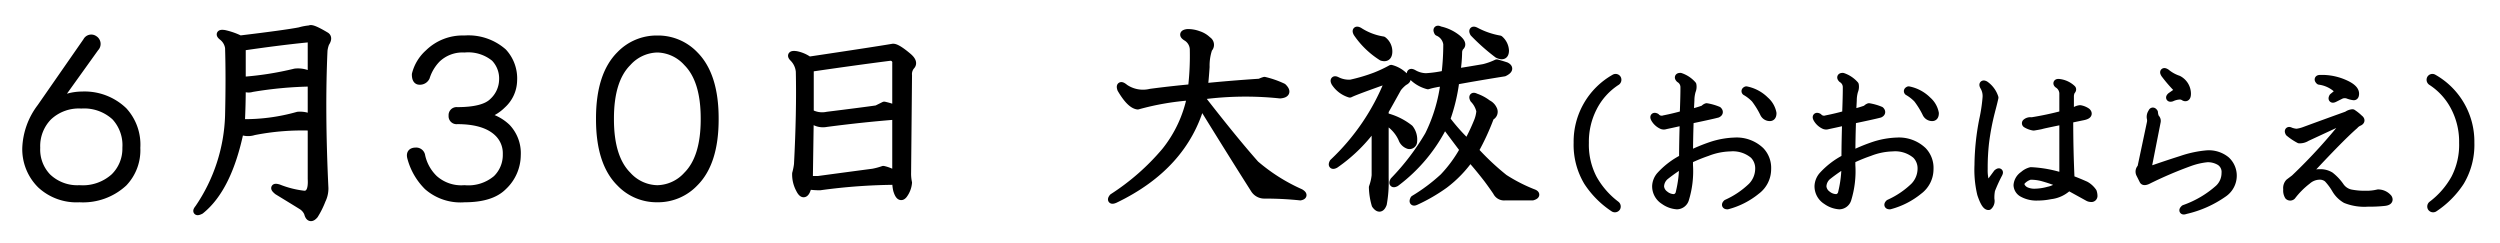
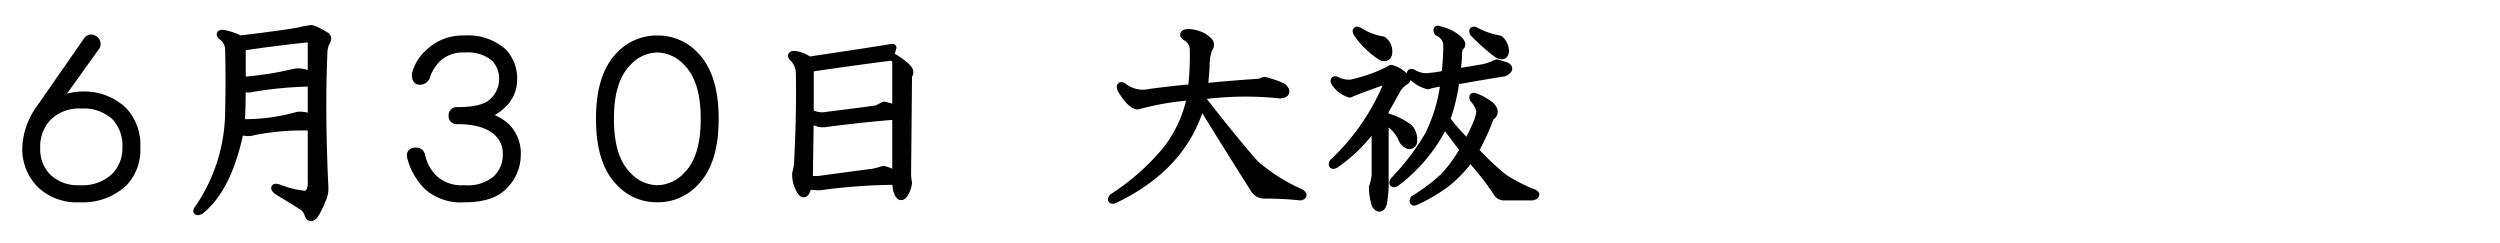
<svg xmlns="http://www.w3.org/2000/svg" id="event_ttl03_08" width="319" height="31" viewBox="0 0 319 31">
  <defs>
    <style>
      .cls-1 {
        stroke: #000;
        stroke-linejoin: round;
        stroke-width: 1px;
        fill-rule: evenodd;
      }
    </style>
  </defs>
-   <path id="_月_日_大祓" data-name="６月３０日 大祓" class="cls-1" d="M514.014,1502.03a0.627,0.627,0,0,0-.937.24l-5.859,8.43a9.118,9.118,0,0,0-1.875,5.16,6.354,6.354,0,0,0,1.875,4.69,6.659,6.659,0,0,0,4.921,1.76,7.605,7.605,0,0,0,5.625-2,6,6,0,0,0,1.641-4.45,6.359,6.359,0,0,0-1.641-4.69,7.162,7.162,0,0,0-5.273-1.99,6.717,6.717,0,0,0-3.4.94l5.04-7.03a0.67,0.67,0,0,0-.118-1.06h0Zm-1.64,8.32a5.853,5.853,0,0,1,4.336,1.53,5.366,5.366,0,0,1,1.406,3.98,5.082,5.082,0,0,1-1.524,3.75,6.017,6.017,0,0,1-4.453,1.52,5.519,5.519,0,0,1-4.1-1.52,5.074,5.074,0,0,1-1.406-3.75,5.369,5.369,0,0,1,1.523-3.98,5.684,5.684,0,0,1,4.219-1.53h0Zm29.392,1.76a3.191,3.191,0,0,0-1.757-.35,24.7,24.7,0,0,1-7.266.94c0.077-1.57.117-3.13,0.117-4.69a1.4,1.4,0,0,0,1.289.23,49.768,49.768,0,0,1,7.617-.7v4.57Zm-1.523-11.13q-1.758.345-7.617,1.05a8.936,8.936,0,0,0-1.992-.7c-0.548-.08-0.627.04-0.235,0.35a2.2,2.2,0,0,1,.82,1.41q0.115,3.75,0,8.67a22.15,22.15,0,0,1-3.867,11.83q-0.47.585,0.235,0.24c2.343-1.88,4.022-5.27,5.039-10.2a2.342,2.342,0,0,0,1.757.12,31.777,31.777,0,0,1,7.383-.58v6.67c0.077,1.33-.234,2-0.937,2a12.551,12.551,0,0,1-3.282-.82c-0.547-.16-0.585-0.04-0.117.35,1.407,0.86,2.421,1.48,3.047,1.87a2.014,2.014,0,0,1,.821.94c0.155,0.63.428,0.7,0.82,0.24a10.9,10.9,0,0,0,.937-1.88,3.361,3.361,0,0,0,.352-1.52q-0.47-9.855-.117-17.58a3.867,3.867,0,0,1,.234-0.94c0.311-.47.311-0.78,0-0.94-1.172-.7-1.836-0.97-1.992-0.82a6.317,6.317,0,0,0-1.289.24h0Zm0.937,0.94a0.469,0.469,0,0,1,.586.46v4.34a3.33,3.33,0,0,0-2.109-.47,40.527,40.527,0,0,1-6.8,1.06v-4.34q4.8-.705,8.32-1.05h0Zm20.085,0.11a6.193,6.193,0,0,0-4.571,1.76,5.36,5.36,0,0,0-1.64,2.7c0,0.54.155,0.82,0.468,0.82a0.847,0.847,0,0,0,.821-0.47,5.9,5.9,0,0,1,1.406-2.35,4.748,4.748,0,0,1,3.516-1.29,5.333,5.333,0,0,1,3.867,1.18,3.793,3.793,0,0,1,1.054,2.81A3.926,3.926,0,0,1,564.9,1510q-1.172,1.17-4.57,1.17a0.521,0.521,0,0,0-.586.59,0.513,0.513,0,0,0,.586.58q3.632,0,5.274,1.65a3.639,3.639,0,0,1,1.054,2.69,4.279,4.279,0,0,1-1.289,3.16,5.567,5.567,0,0,1-4.1,1.29,5.208,5.208,0,0,1-3.868-1.29,5.758,5.758,0,0,1-1.64-2.92,0.657,0.657,0,0,0-.7-0.59c-0.548,0-.744.27-0.586,0.82a8.054,8.054,0,0,0,2.109,3.63,6.367,6.367,0,0,0,4.688,1.53q3.4,0,4.921-1.53a5.49,5.49,0,0,0,1.758-3.98,4.755,4.755,0,0,0-1.289-3.52,5.731,5.731,0,0,0-3.164-1.52,5.225,5.225,0,0,0,2.578-1.41,4.233,4.233,0,0,0,1.407-3.04,4.921,4.921,0,0,0-1.29-3.64,6.7,6.7,0,0,0-4.921-1.64h0Zm24.552,0a6.441,6.441,0,0,0-4.688,1.99q-2.579,2.58-2.578,8.09v0.12c0,3.67.859,6.37,2.578,8.08a6.412,6.412,0,0,0,4.688,2h0.117a6.417,6.417,0,0,0,4.687-2c1.718-1.71,2.578-4.41,2.578-8.08v-0.12q0-5.5-2.578-8.09a6.445,6.445,0,0,0-4.687-1.99h-0.117Zm0.117,1.17a5.276,5.276,0,0,1,3.75,1.76q2.225,2.235,2.226,7.15v0.12q0,4.92-2.226,7.15a5.262,5.262,0,0,1-3.75,1.75h-0.117a5.256,5.256,0,0,1-3.75-1.75q-2.227-2.235-2.227-7.15v-0.12q0-4.92,2.227-7.15a5.269,5.269,0,0,1,3.75-1.76h0.117Zm29.948-.11q-1.993.345-10.664,1.64a4.118,4.118,0,0,0-1.64-.71c-0.548-.07-0.665.04-0.352,0.36a2.815,2.815,0,0,1,.82,1.75q0.115,5.16-.234,11.84a7.636,7.636,0,0,1-.234,1.17,3.928,3.928,0,0,0,.468,1.99q0.468,0.945.821,0.24a3.9,3.9,0,0,0,.234-0.7,10.3,10.3,0,0,0,1.523.11,73.729,73.729,0,0,1,9.727-.7,4.848,4.848,0,0,0,.117,1.17c0.235,0.78.507,0.98,0.82,0.59a2.985,2.985,0,0,0,.586-1.53,5.546,5.546,0,0,1-.117-1.29l0.117-12.42a1.634,1.634,0,0,1,.352-1.17q0.467-.465-0.352-1.17-1.524-1.29-1.992-1.17h0Zm0.469,16.29a4.779,4.779,0,0,0-1.641-.71,8.939,8.939,0,0,1-1.289.35q-3.633.48-7.031,0.94h-1.172l0.117-7.97a2.239,2.239,0,0,0,2.11.71c2.968-.39,5.936-0.71,8.906-0.94v7.62Zm-0.82-15.12a0.724,0.724,0,0,1,.82.82v5.86a10.015,10.015,0,0,0-1.523-.47c-0.314.16-.627,0.31-0.938,0.47q-1.643.24-6.328,0.82a3.151,3.151,0,0,1-2.227-.35v-5.74q5.625-.825,10.2-1.41h0Zm37.968-2.46a1.905,1.905,0,0,1,.821,1.64,34.894,34.894,0,0,1-.235,4.8c-1.719.16-3.477,0.35-5.273,0.59a4.141,4.141,0,0,1-3.281-.59c-0.469-.39-0.627-0.35-0.469.12,0.78,1.33,1.483,2.03,2.109,2.11a34.236,34.236,0,0,1,6.8-1.17,16.238,16.238,0,0,1-3.281,7.03,30.053,30.053,0,0,1-6.68,5.86c-0.234.31-.157,0.39,0.235,0.23q8.789-4.215,11.015-12.18,3.75,6.09,6.8,10.89a1.472,1.472,0,0,0,1.289.71,43.153,43.153,0,0,1,4.57.23c0.39-.08.39-0.23,0-0.47a23.33,23.33,0,0,1-5.742-3.63q-2.7-3.045-6.8-8.32l0.118-.47a42.1,42.1,0,0,1,9.843-.12c0.78-.07.9-0.39,0.352-0.93a11.766,11.766,0,0,0-2.344-.82,3.478,3.478,0,0,0-.586.23c-2.422.16-4.8,0.35-7.148,0.59q0.115-.825.234-2.58a6.765,6.765,0,0,1,.352-2.35,0.66,0.66,0,0,0-.117-1.05,2.91,2.91,0,0,0-1.172-.7,3.717,3.717,0,0,0-1.407-.24c-0.547.08-.547,0.28,0,0.59h0Zm26.015,3.98a17.115,17.115,0,0,1-1.993.94,21.944,21.944,0,0,1-3.164.94,3.423,3.423,0,0,1-1.757-.35c-0.314-.16-0.392-0.08-0.235.23a3.446,3.446,0,0,0,1.875,1.41c0.469-.24,2.031-0.82,4.688-1.76,0.311-.16.39-0.08,0.234,0.23a28.873,28.873,0,0,1-7.031,10.32c-0.158.31-.079,0.39,0.234,0.23a20.272,20.272,0,0,0,5.156-5.16v6.57a6.36,6.36,0,0,1-.351,1.52,8.664,8.664,0,0,0,.351,2.23q0.585,0.81.938-.12a15.657,15.657,0,0,0,.234-3.28v-7.39a4.99,4.99,0,0,1,2.227,2.35,1.3,1.3,0,0,0,.82.82,0.475,0.475,0,0,0,.586-0.47,2.286,2.286,0,0,0-.469-1.64,8.013,8.013,0,0,0-3.164-1.52v-0.71c0.311-.54.859-1.52,1.641-2.93a4.266,4.266,0,0,1,.82-0.82c0.469-.23.469-0.47,0-0.7a3.671,3.671,0,0,0-1.64-.94h0Zm6.21-4.92c-0.313-.16-0.391-0.08-0.234.23a1.938,1.938,0,0,1,1.172,1.53,31.429,31.429,0,0,1-.234,3.87,15.269,15.269,0,0,1-2.461.35,3.3,3.3,0,0,1-1.641-.47c-0.313-.16-0.392-0.08-0.234.23a4.322,4.322,0,0,0,2.109,1.29,8.153,8.153,0,0,1,.938-0.23,4.807,4.807,0,0,1,1.171-.12,20.8,20.8,0,0,1-1.992,6.68,30.546,30.546,0,0,1-4.453,5.86c-0.157.31-.079,0.39,0.235,0.23a20.727,20.727,0,0,0,6.21-7.5c0.7,0.94,1.524,2.04,2.461,3.28a17.024,17.024,0,0,1-2.578,3.52,22.908,22.908,0,0,1-3.75,2.81c-0.157.32-.078,0.39,0.235,0.24a22.031,22.031,0,0,0,3.632-2.11,15.141,15.141,0,0,0,3.282-3.4c0.7,0.78,1.444,1.68,2.226,2.69q0.7,0.945,1.172,1.65a1.029,1.029,0,0,0,1.055.58h3.515c0.469-.15.469-0.31,0-0.47a20.921,20.921,0,0,1-3.632-1.87,32.523,32.523,0,0,1-3.75-3.52,31.054,31.054,0,0,0,1.992-4.33,0.656,0.656,0,0,0,.351-0.94,1.451,1.451,0,0,0-.7-0.7,5.28,5.28,0,0,0-1.523-.82c-0.313-.16-0.392-0.08-0.235.23a3.2,3.2,0,0,1,.821,1.52,4.478,4.478,0,0,1-.352,1.41,24.217,24.217,0,0,1-1.289,2.69,24.226,24.226,0,0,1-2.7-3.04,23.023,23.023,0,0,0,1.172-4.92q2.576-.48,6.211-1.06c0.624-.31.7-0.58,0.234-0.82-0.469-.15-0.861-0.27-1.172-0.35a8.542,8.542,0,0,1-1.641.59c-0.86.15-2.032,0.35-3.515,0.58a17.322,17.322,0,0,0,.234-2.58,1.238,1.238,0,0,1,.235-0.7c0.311-.23.194-0.59-0.352-1.05a5.313,5.313,0,0,0-2.227-1.06h0Zm4.571,0.12c-0.313-.16-0.392-0.08-0.235.23a25.911,25.911,0,0,0,3.047,2.7c0.625,0.31.938,0.15,0.938-.47a2.036,2.036,0,0,0-.7-1.41,10.245,10.245,0,0,1-3.047-1.05h0Zm-14.883,0c-0.313-.16-0.392-0.08-0.234.23a10.728,10.728,0,0,0,3.164,3.05c0.545,0.16.82-.08,0.82-0.7a1.775,1.775,0,0,0-.7-1.41,7.792,7.792,0,0,1-3.047-1.17h0Z" transform="translate(-502 -1497)" />
-   <path id="_おおはらえ_" data-name="（おおはらえ）" class="cls-1" d="M708.022,1506.97a9.3,9.3,0,0,0-4.726,8.25,9.181,9.181,0,0,0,1.289,4.98,11.626,11.626,0,0,0,3.351,3.36,0.26,0.26,0,0,0,.344-0.09,0.276,0.276,0,0,0-.086-0.34,10.724,10.724,0,0,1-2.922-3.36,9.334,9.334,0,0,1-1.031-4.55,9.537,9.537,0,0,1,1.031-4.47,8.535,8.535,0,0,1,3.008-3.35,0.278,0.278,0,0,0,.086-0.34,0.243,0.243,0,0,0-.344-0.09h0Zm8.387-.17c-0.229,0-.257.08-0.086,0.26a1.239,1.239,0,0,1,.6,1.03v0.25q0,1.035-.086,3.27-1.2.345-2.492,0.6a0.965,0.965,0,0,1-1.031-.26c-0.23-.11-0.288-0.05-0.172.18a2.021,2.021,0,0,0,.945.86,0.629,0.629,0,0,0,.43,0c0.859-.18,1.633-0.35,2.32-0.52-0.058,1.89-.086,3.47-0.086,4.73a10.12,10.12,0,0,0-2.922,2.23,2.206,2.206,0,0,0-.515,1.29,2.158,2.158,0,0,0,1.031,1.89,3.2,3.2,0,0,0,1.633.6,1.111,1.111,0,0,0,1.031-.77,12.182,12.182,0,0,0,.516-4.38v-0.69a21.272,21.272,0,0,1,2.32-.95,8.589,8.589,0,0,1,2.922-.6,4.119,4.119,0,0,1,3.008.95,2.44,2.44,0,0,1,.687,1.8,3.272,3.272,0,0,1-.945,2.24,11.25,11.25,0,0,1-3.18,2.14c-0.172.18-.144,0.26,0.086,0.26a9.8,9.8,0,0,0,3.7-1.89,3.41,3.41,0,0,0,1.375-2.75,3.14,3.14,0,0,0-.859-2.32,4.421,4.421,0,0,0-3.266-1.2,10.561,10.561,0,0,0-2.921.51,22.086,22.086,0,0,0-2.922,1.21q0-2.07.086-4.47c1.661-.35,2.836-0.6,3.523-0.78,0.228-.11.258-0.25,0.086-0.43a6.613,6.613,0,0,0-1.461-.42,0.773,0.773,0,0,0-.344.25,14.722,14.722,0,0,1-1.8.52l0.086-1.63a4.392,4.392,0,0,1,.171-1.21,1.355,1.355,0,0,0,.086-0.77,3.555,3.555,0,0,0-1.547-1.03h0Zm8.422,1.72c-0.115.05-.143,0.11-0.086,0.17a5.288,5.288,0,0,1,1.2.94,11.02,11.02,0,0,1,1.117,1.81,0.825,0.825,0,0,0,.773.51c0.228,0,.344-0.17.344-0.51a2.87,2.87,0,0,0-.945-1.63,4.706,4.706,0,0,0-2.407-1.29h0Zm-8.078,9.36a14.986,14.986,0,0,1-.43,3.7,0.832,0.832,0,0,1-.687.69,1.856,1.856,0,0,1-1.2-.43,1.429,1.429,0,0,1-.6-1.03,1.791,1.791,0,0,1,.688-1.38,22.4,22.4,0,0,1,2.234-1.55h0Zm20.374-11.08c-0.23,0-.258.08-0.086,0.26a1.24,1.24,0,0,1,.6,1.03v0.25q0,1.035-.085,3.27-1.2.345-2.493,0.6a0.965,0.965,0,0,1-1.031-.26c-0.229-.11-0.287-0.05-0.172.18a2.019,2.019,0,0,0,.946.86,0.626,0.626,0,0,0,.429,0c0.86-.18,1.633-0.35,2.321-0.52-0.058,1.89-.086,3.47-0.086,4.73a10.12,10.12,0,0,0-2.922,2.23,2.2,2.2,0,0,0-.516,1.29,2.161,2.161,0,0,0,1.031,1.89,3.2,3.2,0,0,0,1.633.6,1.11,1.11,0,0,0,1.031-.77,12.182,12.182,0,0,0,.516-4.38v-0.69a21.357,21.357,0,0,1,2.32-.95,8.593,8.593,0,0,1,2.922-.6,4.119,4.119,0,0,1,3.008.95,2.441,2.441,0,0,1,.688,1.8,3.274,3.274,0,0,1-.946,2.24,11.243,11.243,0,0,1-3.179,2.14c-0.172.18-.144,0.26,0.085,0.26a9.805,9.805,0,0,0,3.7-1.89,3.41,3.41,0,0,0,1.375-2.75,3.14,3.14,0,0,0-.86-2.32,4.419,4.419,0,0,0-3.265-1.2,10.567,10.567,0,0,0-2.922.51,22.142,22.142,0,0,0-2.922,1.21q0-2.07.086-4.47c1.661-.35,2.836-0.6,3.523-0.78,0.229-.11.258-0.25,0.086-0.43a6.6,6.6,0,0,0-1.461-.42,0.778,0.778,0,0,0-.343.25,14.8,14.8,0,0,1-1.8.52l0.086-1.63a4.356,4.356,0,0,1,.172-1.21,1.364,1.364,0,0,0,.086-0.77,3.568,3.568,0,0,0-1.547-1.03h0Zm8.422,1.72c-0.116.05-.144,0.11-0.086,0.17a5.275,5.275,0,0,1,1.2.94,11.02,11.02,0,0,1,1.117,1.81,0.827,0.827,0,0,0,.774.51c0.228,0,.343-0.17.343-0.51a2.864,2.864,0,0,0-.945-1.63,4.707,4.707,0,0,0-2.406-1.29h0Zm-8.078,9.36a15.036,15.036,0,0,1-.43,3.7,0.834,0.834,0,0,1-.688.69,1.856,1.856,0,0,1-1.2-.43,1.431,1.431,0,0,1-.6-1.03,1.789,1.789,0,0,1,.687-1.38,22.451,22.451,0,0,1,2.235-1.55h0Zm27.8,1.72a15.425,15.425,0,0,0-4.125-.77,2.194,2.194,0,0,0-.946.51,1.7,1.7,0,0,0-.773,1.29,1.229,1.229,0,0,0,.687,1.04,3.618,3.618,0,0,0,1.891.42,7.933,7.933,0,0,0,1.633-.17,3.857,3.857,0,0,0,2.32-1.11c0.63,0.34,1.461.8,2.492,1.37a0.736,0.736,0,0,0,.344.09,0.275,0.275,0,0,0,.344-0.26,1.736,1.736,0,0,0-.086-0.52,2.752,2.752,0,0,0-.945-0.86c-0.632-.28-1.261-0.54-1.891-0.77q-0.174-3.69-.172-7.65l1.633-.34q1.031-.18.6-0.6a2.168,2.168,0,0,0-.86-0.35,1.5,1.5,0,0,0-.687.26l-0.6.17v-2.06a1.517,1.517,0,0,1,.172-0.69c0.114-.11.142-0.2,0.086-0.26a2.863,2.863,0,0,0-1.719-.77c-0.172,0-.2.06-0.086,0.17a1.43,1.43,0,0,1,.688,1.29v2.58a40.015,40.015,0,0,1-4.039.86,0.831,0.831,0,0,0-.688.17,0.1,0.1,0,0,0,0,.17,2.583,2.583,0,0,0,.945.35c0.4-.06.716-0.12,0.946-0.17,0.172-.06,1.117-0.26,2.836-0.61v7.22Zm-9.2-8.42c0.172-.63.315-1.2,0.43-1.72a3.153,3.153,0,0,0-1.2-1.63c-0.23-.12-0.287-0.06-0.172.17a2.385,2.385,0,0,1,.344,1.46,21.053,21.053,0,0,1-.43,2.84,31.253,31.253,0,0,0-.6,5.76,13.39,13.39,0,0,0,.343,3.69c0.344,1.03.658,1.55,0.946,1.55a0.89,0.89,0,0,0,.257-0.86,4.964,4.964,0,0,1,.086-1.2,19.43,19.43,0,0,1,.946-2.07c0.114-.23.056-0.25-0.172-0.08-0.459.63-.8,1.09-1.032,1.37-0.171.17-.315,0.17-0.429,0a5.561,5.561,0,0,1-.258-1.89,28.6,28.6,0,0,1,.172-3.35,31.5,31.5,0,0,1,.773-4.04h0Zm4.985,8.25a6.256,6.256,0,0,1,1.461.17,19.311,19.311,0,0,1,2.492.86,3.262,3.262,0,0,1-1.633.86,6.957,6.957,0,0,1-1.8.26,2.617,2.617,0,0,1-.945-0.17,1.333,1.333,0,0,1-.773-0.69,0.691,0.691,0,0,1,.257-0.77,2.231,2.231,0,0,1,.946-0.52h0Zm15.8-8.08q-0.174-.255-0.258,0a0.963,0.963,0,0,0-.172.69,1.391,1.391,0,0,1,0,.69l-1.2,5.67a0.662,0.662,0,0,0-.172.77l0.43,0.86q0.084,0.18.515,0a50.913,50.913,0,0,1,5.415-2.32,9.236,9.236,0,0,1,2.234-.51,2.992,2.992,0,0,1,1.633.43,1.575,1.575,0,0,1,.687,1.46,2.709,2.709,0,0,1-.859,1.97,13.064,13.064,0,0,1-4.383,2.58c-0.23.23-.172,0.29,0.172,0.17a13.648,13.648,0,0,0,4.812-2.14,2.72,2.72,0,0,0,1.2-2.15,2.664,2.664,0,0,0-.86-2.07,3.5,3.5,0,0,0-2.406-.77,13.593,13.593,0,0,0-3.266.69q-1.892.6-3.867,1.29c-0.344,0-.459-0.29-0.344-0.86l1.032-5.24a0.494,0.494,0,0,0-.172-0.52,1.987,1.987,0,0,1-.172-0.69h0Zm1.547-5.07c-0.288-.17-0.344-0.11-0.172.17a18.1,18.1,0,0,0,1.633,1.89,0.222,0.222,0,0,1,0,.35l-0.86.6c-0.172.17-.143,0.23,0.086,0.17a2.742,2.742,0,0,1,1.031-.26,1.026,1.026,0,0,1,.6.18c0.228,0.11.344-.03,0.344-0.43a2.063,2.063,0,0,0-1.117-1.81,4.822,4.822,0,0,1-1.547-.86h0Zm20.076,0.78h-0.43c-0.229,0-.257.08-0.086,0.25a4.172,4.172,0,0,1,2.235,1.03,0.357,0.357,0,0,1,0,.61c-0.058.05-.23,0.2-0.516,0.43-0.115.23-.058,0.28,0.172,0.17l0.859-.43a1.266,1.266,0,0,1,.946,0,3,3,0,0,0,.687.17c0.114,0,.172-0.11.172-0.34q0-.69-1.375-1.29a7.089,7.089,0,0,0-2.664-.6h0Zm3.7,4.38a1.388,1.388,0,0,0-.687.26q-2.836,1.02-5.414,1.97a4.371,4.371,0,0,1-1.031.26,2.884,2.884,0,0,1-.774-0.17c-0.229-.12-0.287-0.06-0.172.17a7.423,7.423,0,0,0,1.289.86,1.661,1.661,0,0,0,.946-0.26q2.4-1.11,5.156-2.4c0.114,0,.142.05,0.086,0.17a69.36,69.36,0,0,1-6.789,7.47l-0.688.52a1.024,1.024,0,0,0-.258.86,1.366,1.366,0,0,0,.172.86,0.319,0.319,0,0,0,.43,0,10.657,10.657,0,0,1,1.977-1.98,2.426,2.426,0,0,1,1.46-.6,1.579,1.579,0,0,1,1.118.34,7.538,7.538,0,0,1,1.031,1.38,3.525,3.525,0,0,0,1.289,1.29,6.393,6.393,0,0,0,2.836.43,17.311,17.311,0,0,0,2.062-.09c0.516-.05.688-0.23,0.516-0.51a1.7,1.7,0,0,0-1.289-.6,6.384,6.384,0,0,1-1.633.17,9.177,9.177,0,0,1-1.89-.17,2.183,2.183,0,0,1-1.289-.86,6.144,6.144,0,0,0-1.29-1.38,2.438,2.438,0,0,0-1.375-.34,2.542,2.542,0,0,0-1.289.34q-0.431.255-1.031,0.69h-0.172q4.983-5.415,6.961-7.13a1.587,1.587,0,0,1,.6-0.43c0.228-.12.228-0.26,0-0.43a5.673,5.673,0,0,0-.86-0.69h0Zm10.41,12.12a11.668,11.668,0,0,0,3.352-3.36,9.19,9.19,0,0,0,1.289-4.98,9.3,9.3,0,0,0-4.727-8.25,0.243,0.243,0,0,0-.344.09,0.274,0.274,0,0,0,.086.34,8.55,8.55,0,0,1,3.008,3.35,9.525,9.525,0,0,1,1.031,4.47,9.323,9.323,0,0,1-1.031,4.55,10.724,10.724,0,0,1-2.922,3.36,0.272,0.272,0,0,0-.086.34,0.26,0.26,0,0,0,.344.09h0Z" transform="translate(-502 -1497)" />
+   <path id="_月_日_大祓" data-name="６月３０日 大祓" class="cls-1" d="M514.014,1502.03a0.627,0.627,0,0,0-.937.24l-5.859,8.43a9.118,9.118,0,0,0-1.875,5.16,6.354,6.354,0,0,0,1.875,4.69,6.659,6.659,0,0,0,4.921,1.76,7.605,7.605,0,0,0,5.625-2,6,6,0,0,0,1.641-4.45,6.359,6.359,0,0,0-1.641-4.69,7.162,7.162,0,0,0-5.273-1.99,6.717,6.717,0,0,0-3.4.94l5.04-7.03a0.67,0.67,0,0,0-.118-1.06h0Zm-1.64,8.32a5.853,5.853,0,0,1,4.336,1.53,5.366,5.366,0,0,1,1.406,3.98,5.082,5.082,0,0,1-1.524,3.75,6.017,6.017,0,0,1-4.453,1.52,5.519,5.519,0,0,1-4.1-1.52,5.074,5.074,0,0,1-1.406-3.75,5.369,5.369,0,0,1,1.523-3.98,5.684,5.684,0,0,1,4.219-1.53h0Zm29.392,1.76a3.191,3.191,0,0,0-1.757-.35,24.7,24.7,0,0,1-7.266.94c0.077-1.57.117-3.13,0.117-4.69a1.4,1.4,0,0,0,1.289.23,49.768,49.768,0,0,1,7.617-.7v4.57Zm-1.523-11.13q-1.758.345-7.617,1.05a8.936,8.936,0,0,0-1.992-.7c-0.548-.08-0.627.04-0.235,0.35a2.2,2.2,0,0,1,.82,1.41q0.115,3.75,0,8.67a22.15,22.15,0,0,1-3.867,11.83q-0.47.585,0.235,0.24c2.343-1.88,4.022-5.27,5.039-10.2a2.342,2.342,0,0,0,1.757.12,31.777,31.777,0,0,1,7.383-.58v6.67c0.077,1.33-.234,2-0.937,2a12.551,12.551,0,0,1-3.282-.82c-0.547-.16-0.585-0.04-0.117.35,1.407,0.86,2.421,1.48,3.047,1.87a2.014,2.014,0,0,1,.821.94c0.155,0.63.428,0.7,0.82,0.24a10.9,10.9,0,0,0,.937-1.88,3.361,3.361,0,0,0,.352-1.52q-0.47-9.855-.117-17.58a3.867,3.867,0,0,1,.234-0.94c0.311-.47.311-0.78,0-0.94-1.172-.7-1.836-0.97-1.992-0.82a6.317,6.317,0,0,0-1.289.24h0Zm0.937,0.94a0.469,0.469,0,0,1,.586.46v4.34a3.33,3.33,0,0,0-2.109-.47,40.527,40.527,0,0,1-6.8,1.06v-4.34q4.8-.705,8.32-1.05h0Zm20.085,0.11a6.193,6.193,0,0,0-4.571,1.76,5.36,5.36,0,0,0-1.64,2.7c0,0.54.155,0.82,0.468,0.82a0.847,0.847,0,0,0,.821-0.47,5.9,5.9,0,0,1,1.406-2.35,4.748,4.748,0,0,1,3.516-1.29,5.333,5.333,0,0,1,3.867,1.18,3.793,3.793,0,0,1,1.054,2.81A3.926,3.926,0,0,1,564.9,1510q-1.172,1.17-4.57,1.17a0.521,0.521,0,0,0-.586.59,0.513,0.513,0,0,0,.586.58q3.632,0,5.274,1.65a3.639,3.639,0,0,1,1.054,2.69,4.279,4.279,0,0,1-1.289,3.16,5.567,5.567,0,0,1-4.1,1.29,5.208,5.208,0,0,1-3.868-1.29,5.758,5.758,0,0,1-1.64-2.92,0.657,0.657,0,0,0-.7-0.59c-0.548,0-.744.27-0.586,0.82a8.054,8.054,0,0,0,2.109,3.63,6.367,6.367,0,0,0,4.688,1.53q3.4,0,4.921-1.53a5.49,5.49,0,0,0,1.758-3.98,4.755,4.755,0,0,0-1.289-3.52,5.731,5.731,0,0,0-3.164-1.52,5.225,5.225,0,0,0,2.578-1.41,4.233,4.233,0,0,0,1.407-3.04,4.921,4.921,0,0,0-1.29-3.64,6.7,6.7,0,0,0-4.921-1.64h0Zm24.552,0a6.441,6.441,0,0,0-4.688,1.99q-2.579,2.58-2.578,8.09v0.12c0,3.67.859,6.37,2.578,8.08a6.412,6.412,0,0,0,4.688,2h0.117a6.417,6.417,0,0,0,4.687-2c1.718-1.71,2.578-4.41,2.578-8.08v-0.12q0-5.5-2.578-8.09a6.445,6.445,0,0,0-4.687-1.99h-0.117Zm0.117,1.17a5.276,5.276,0,0,1,3.75,1.76q2.225,2.235,2.226,7.15v0.12q0,4.92-2.226,7.15a5.262,5.262,0,0,1-3.75,1.75h-0.117a5.256,5.256,0,0,1-3.75-1.75q-2.227-2.235-2.227-7.15v-0.12q0-4.92,2.227-7.15a5.269,5.269,0,0,1,3.75-1.76h0.117Zm29.948-.11q-1.993.345-10.664,1.64a4.118,4.118,0,0,0-1.64-.71c-0.548-.07-0.665.04-0.352,0.36a2.815,2.815,0,0,1,.82,1.75q0.115,5.16-.234,11.84a7.636,7.636,0,0,1-.234,1.17,3.928,3.928,0,0,0,.468,1.99q0.468,0.945.821,0.24a3.9,3.9,0,0,0,.234-0.7,10.3,10.3,0,0,0,1.523.11,73.729,73.729,0,0,1,9.727-.7,4.848,4.848,0,0,0,.117,1.17c0.235,0.78.507,0.98,0.82,0.59a2.985,2.985,0,0,0,.586-1.53,5.546,5.546,0,0,1-.117-1.29l0.117-12.42q0.467-.465-0.352-1.17-1.524-1.29-1.992-1.17h0Zm0.469,16.29a4.779,4.779,0,0,0-1.641-.71,8.939,8.939,0,0,1-1.289.35q-3.633.48-7.031,0.94h-1.172l0.117-7.97a2.239,2.239,0,0,0,2.11.71c2.968-.39,5.936-0.71,8.906-0.94v7.62Zm-0.82-15.12a0.724,0.724,0,0,1,.82.82v5.86a10.015,10.015,0,0,0-1.523-.47c-0.314.16-.627,0.31-0.938,0.47q-1.643.24-6.328,0.82a3.151,3.151,0,0,1-2.227-.35v-5.74q5.625-.825,10.2-1.41h0Zm37.968-2.46a1.905,1.905,0,0,1,.821,1.64,34.894,34.894,0,0,1-.235,4.8c-1.719.16-3.477,0.35-5.273,0.59a4.141,4.141,0,0,1-3.281-.59c-0.469-.39-0.627-0.35-0.469.12,0.78,1.33,1.483,2.03,2.109,2.11a34.236,34.236,0,0,1,6.8-1.17,16.238,16.238,0,0,1-3.281,7.03,30.053,30.053,0,0,1-6.68,5.86c-0.234.31-.157,0.39,0.235,0.23q8.789-4.215,11.015-12.18,3.75,6.09,6.8,10.89a1.472,1.472,0,0,0,1.289.71,43.153,43.153,0,0,1,4.57.23c0.39-.08.39-0.23,0-0.47a23.33,23.33,0,0,1-5.742-3.63q-2.7-3.045-6.8-8.32l0.118-.47a42.1,42.1,0,0,1,9.843-.12c0.78-.07.9-0.39,0.352-0.93a11.766,11.766,0,0,0-2.344-.82,3.478,3.478,0,0,0-.586.23c-2.422.16-4.8,0.35-7.148,0.59q0.115-.825.234-2.58a6.765,6.765,0,0,1,.352-2.35,0.66,0.66,0,0,0-.117-1.05,2.91,2.91,0,0,0-1.172-.7,3.717,3.717,0,0,0-1.407-.24c-0.547.08-.547,0.28,0,0.59h0Zm26.015,3.98a17.115,17.115,0,0,1-1.993.94,21.944,21.944,0,0,1-3.164.94,3.423,3.423,0,0,1-1.757-.35c-0.314-.16-0.392-0.08-0.235.23a3.446,3.446,0,0,0,1.875,1.41c0.469-.24,2.031-0.82,4.688-1.76,0.311-.16.39-0.08,0.234,0.23a28.873,28.873,0,0,1-7.031,10.32c-0.158.31-.079,0.39,0.234,0.23a20.272,20.272,0,0,0,5.156-5.16v6.57a6.36,6.36,0,0,1-.351,1.52,8.664,8.664,0,0,0,.351,2.23q0.585,0.81.938-.12a15.657,15.657,0,0,0,.234-3.28v-7.39a4.99,4.99,0,0,1,2.227,2.35,1.3,1.3,0,0,0,.82.82,0.475,0.475,0,0,0,.586-0.47,2.286,2.286,0,0,0-.469-1.64,8.013,8.013,0,0,0-3.164-1.52v-0.71c0.311-.54.859-1.52,1.641-2.93a4.266,4.266,0,0,1,.82-0.82c0.469-.23.469-0.47,0-0.7a3.671,3.671,0,0,0-1.64-.94h0Zm6.21-4.92c-0.313-.16-0.391-0.08-0.234.23a1.938,1.938,0,0,1,1.172,1.53,31.429,31.429,0,0,1-.234,3.87,15.269,15.269,0,0,1-2.461.35,3.3,3.3,0,0,1-1.641-.47c-0.313-.16-0.392-0.08-0.234.23a4.322,4.322,0,0,0,2.109,1.29,8.153,8.153,0,0,1,.938-0.23,4.807,4.807,0,0,1,1.171-.12,20.8,20.8,0,0,1-1.992,6.68,30.546,30.546,0,0,1-4.453,5.86c-0.157.31-.079,0.39,0.235,0.23a20.727,20.727,0,0,0,6.21-7.5c0.7,0.94,1.524,2.04,2.461,3.28a17.024,17.024,0,0,1-2.578,3.52,22.908,22.908,0,0,1-3.75,2.81c-0.157.32-.078,0.39,0.235,0.24a22.031,22.031,0,0,0,3.632-2.11,15.141,15.141,0,0,0,3.282-3.4c0.7,0.78,1.444,1.68,2.226,2.69q0.7,0.945,1.172,1.65a1.029,1.029,0,0,0,1.055.58h3.515c0.469-.15.469-0.31,0-0.47a20.921,20.921,0,0,1-3.632-1.87,32.523,32.523,0,0,1-3.75-3.52,31.054,31.054,0,0,0,1.992-4.33,0.656,0.656,0,0,0,.351-0.94,1.451,1.451,0,0,0-.7-0.7,5.28,5.28,0,0,0-1.523-.82c-0.313-.16-0.392-0.08-0.235.23a3.2,3.2,0,0,1,.821,1.52,4.478,4.478,0,0,1-.352,1.41,24.217,24.217,0,0,1-1.289,2.69,24.226,24.226,0,0,1-2.7-3.04,23.023,23.023,0,0,0,1.172-4.92q2.576-.48,6.211-1.06c0.624-.31.7-0.58,0.234-0.82-0.469-.15-0.861-0.27-1.172-0.35a8.542,8.542,0,0,1-1.641.59c-0.86.15-2.032,0.35-3.515,0.58a17.322,17.322,0,0,0,.234-2.58,1.238,1.238,0,0,1,.235-0.7c0.311-.23.194-0.59-0.352-1.05a5.313,5.313,0,0,0-2.227-1.06h0Zm4.571,0.12c-0.313-.16-0.392-0.08-0.235.23a25.911,25.911,0,0,0,3.047,2.7c0.625,0.31.938,0.15,0.938-.47a2.036,2.036,0,0,0-.7-1.41,10.245,10.245,0,0,1-3.047-1.05h0Zm-14.883,0c-0.313-.16-0.392-0.08-0.234.23a10.728,10.728,0,0,0,3.164,3.05c0.545,0.16.82-.08,0.82-0.7a1.775,1.775,0,0,0-.7-1.41,7.792,7.792,0,0,1-3.047-1.17h0Z" transform="translate(-502 -1497)" />
</svg>